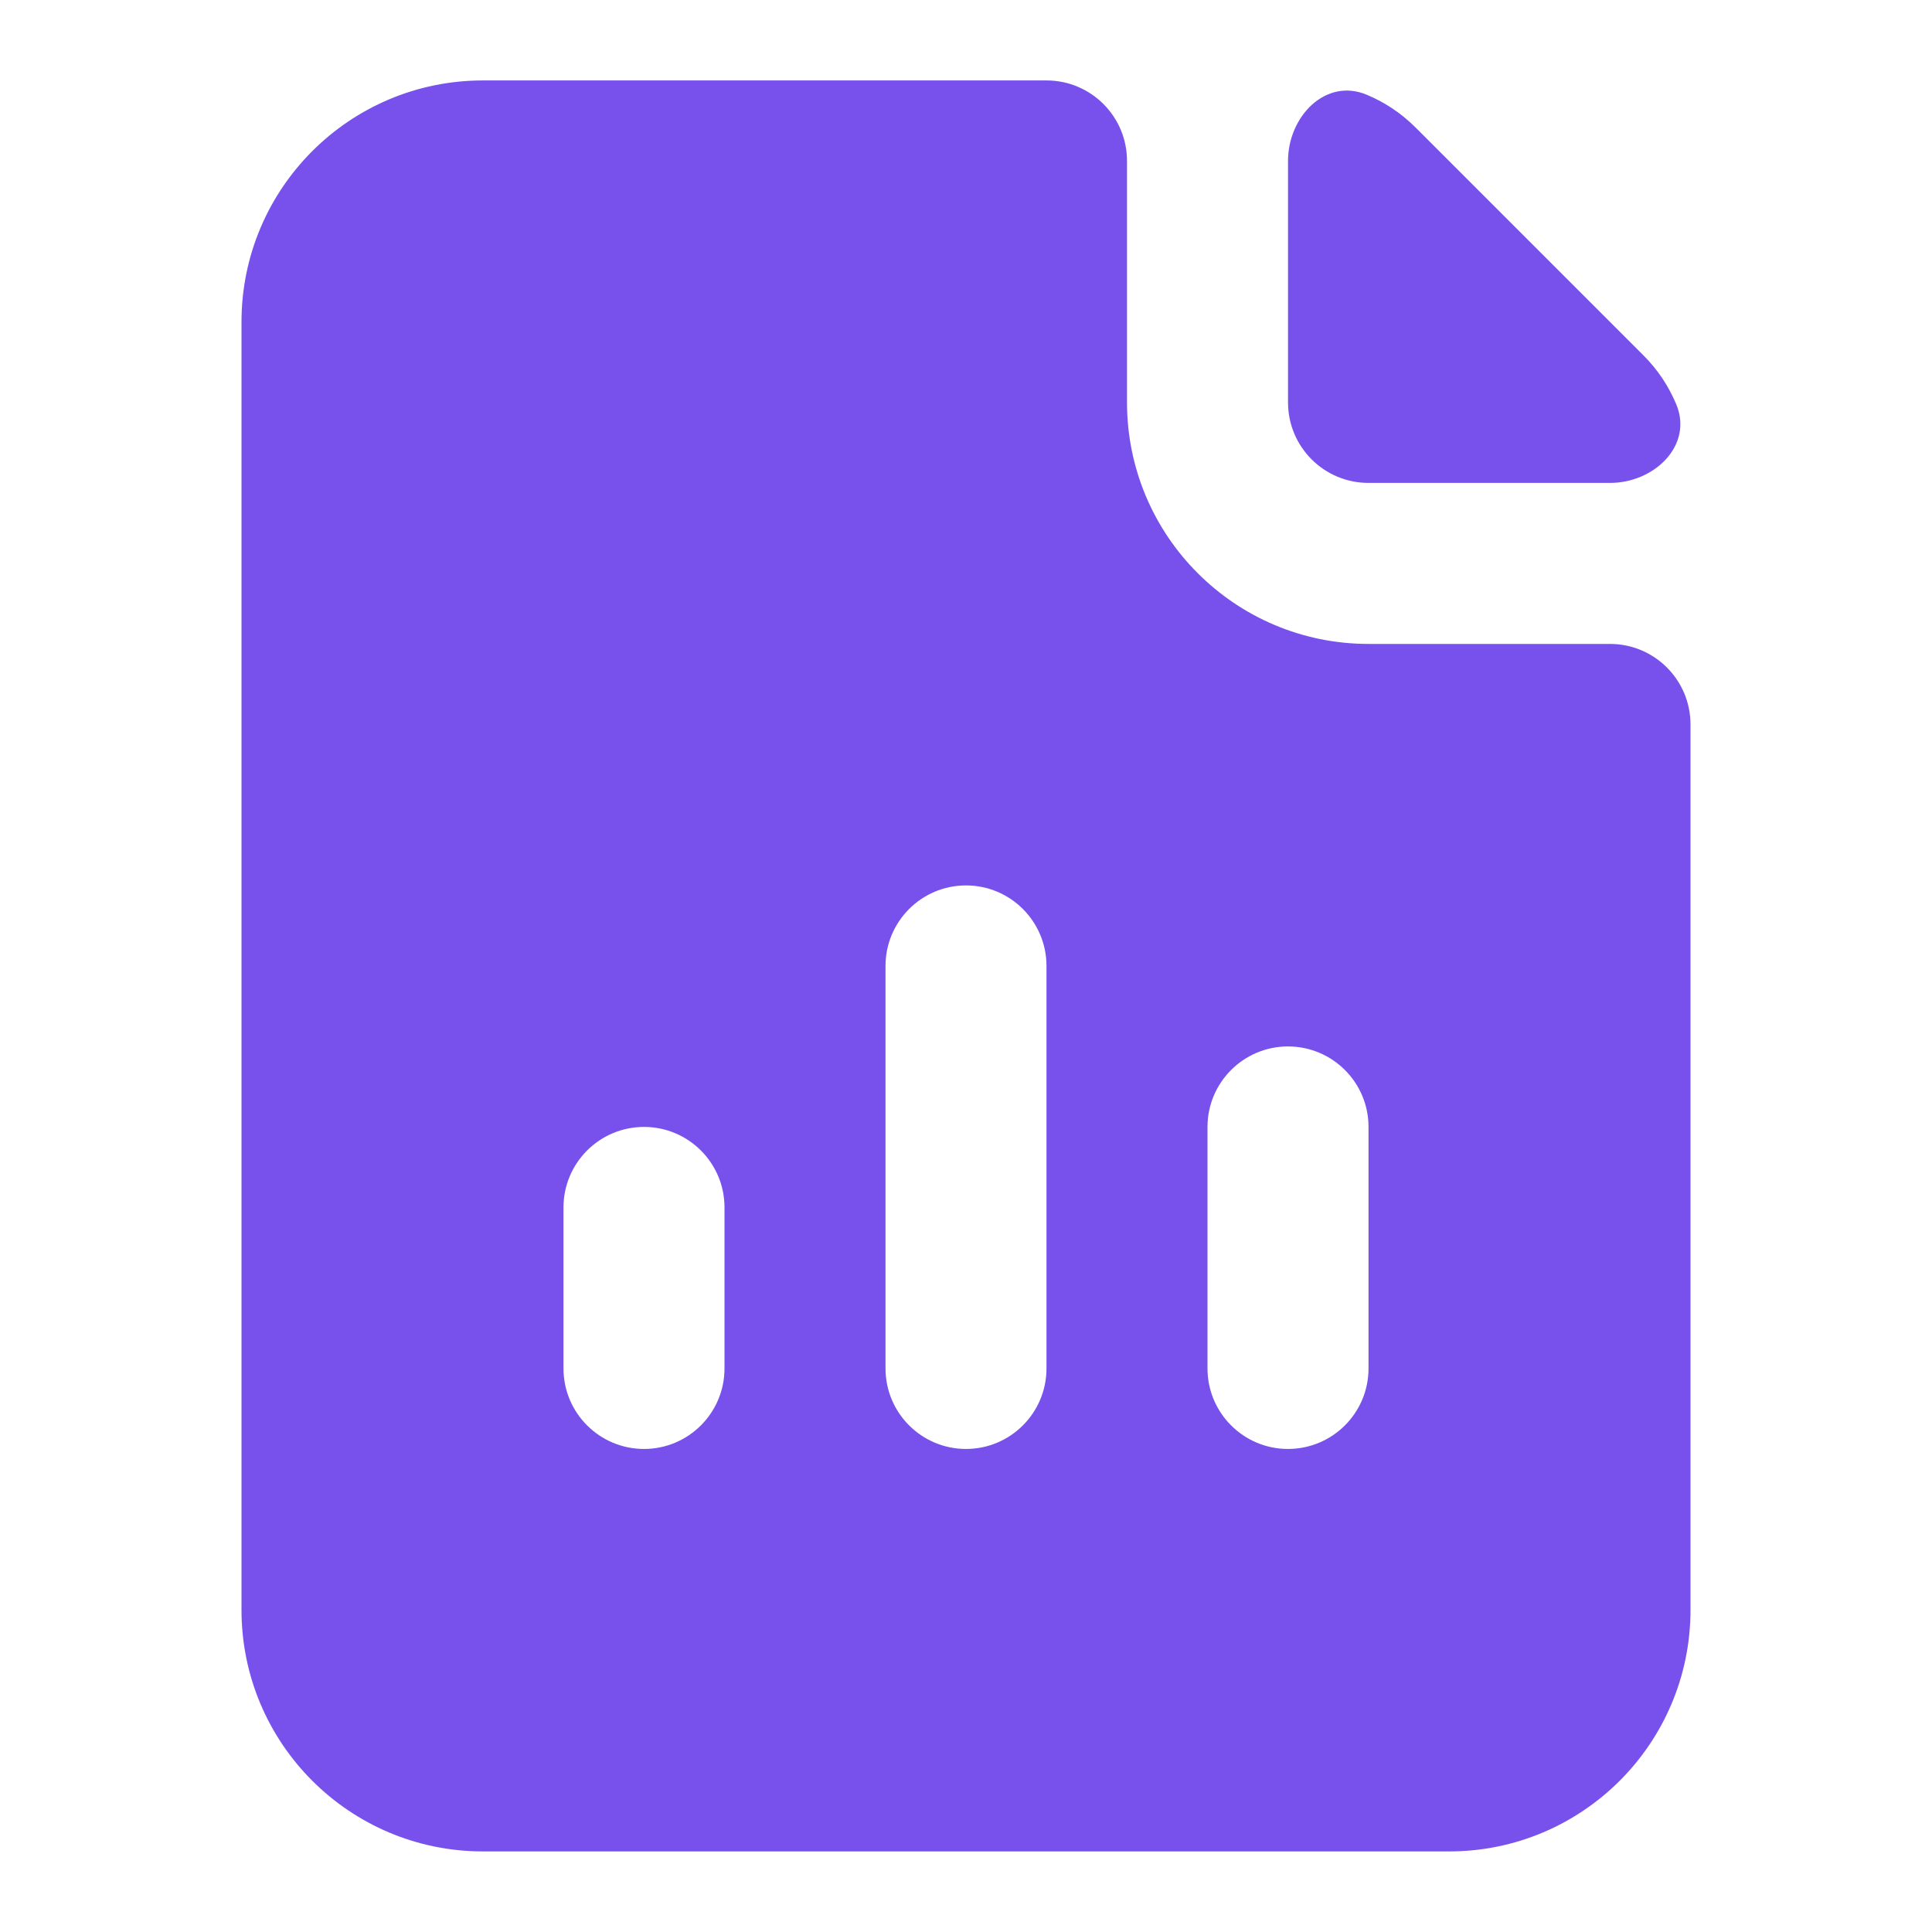
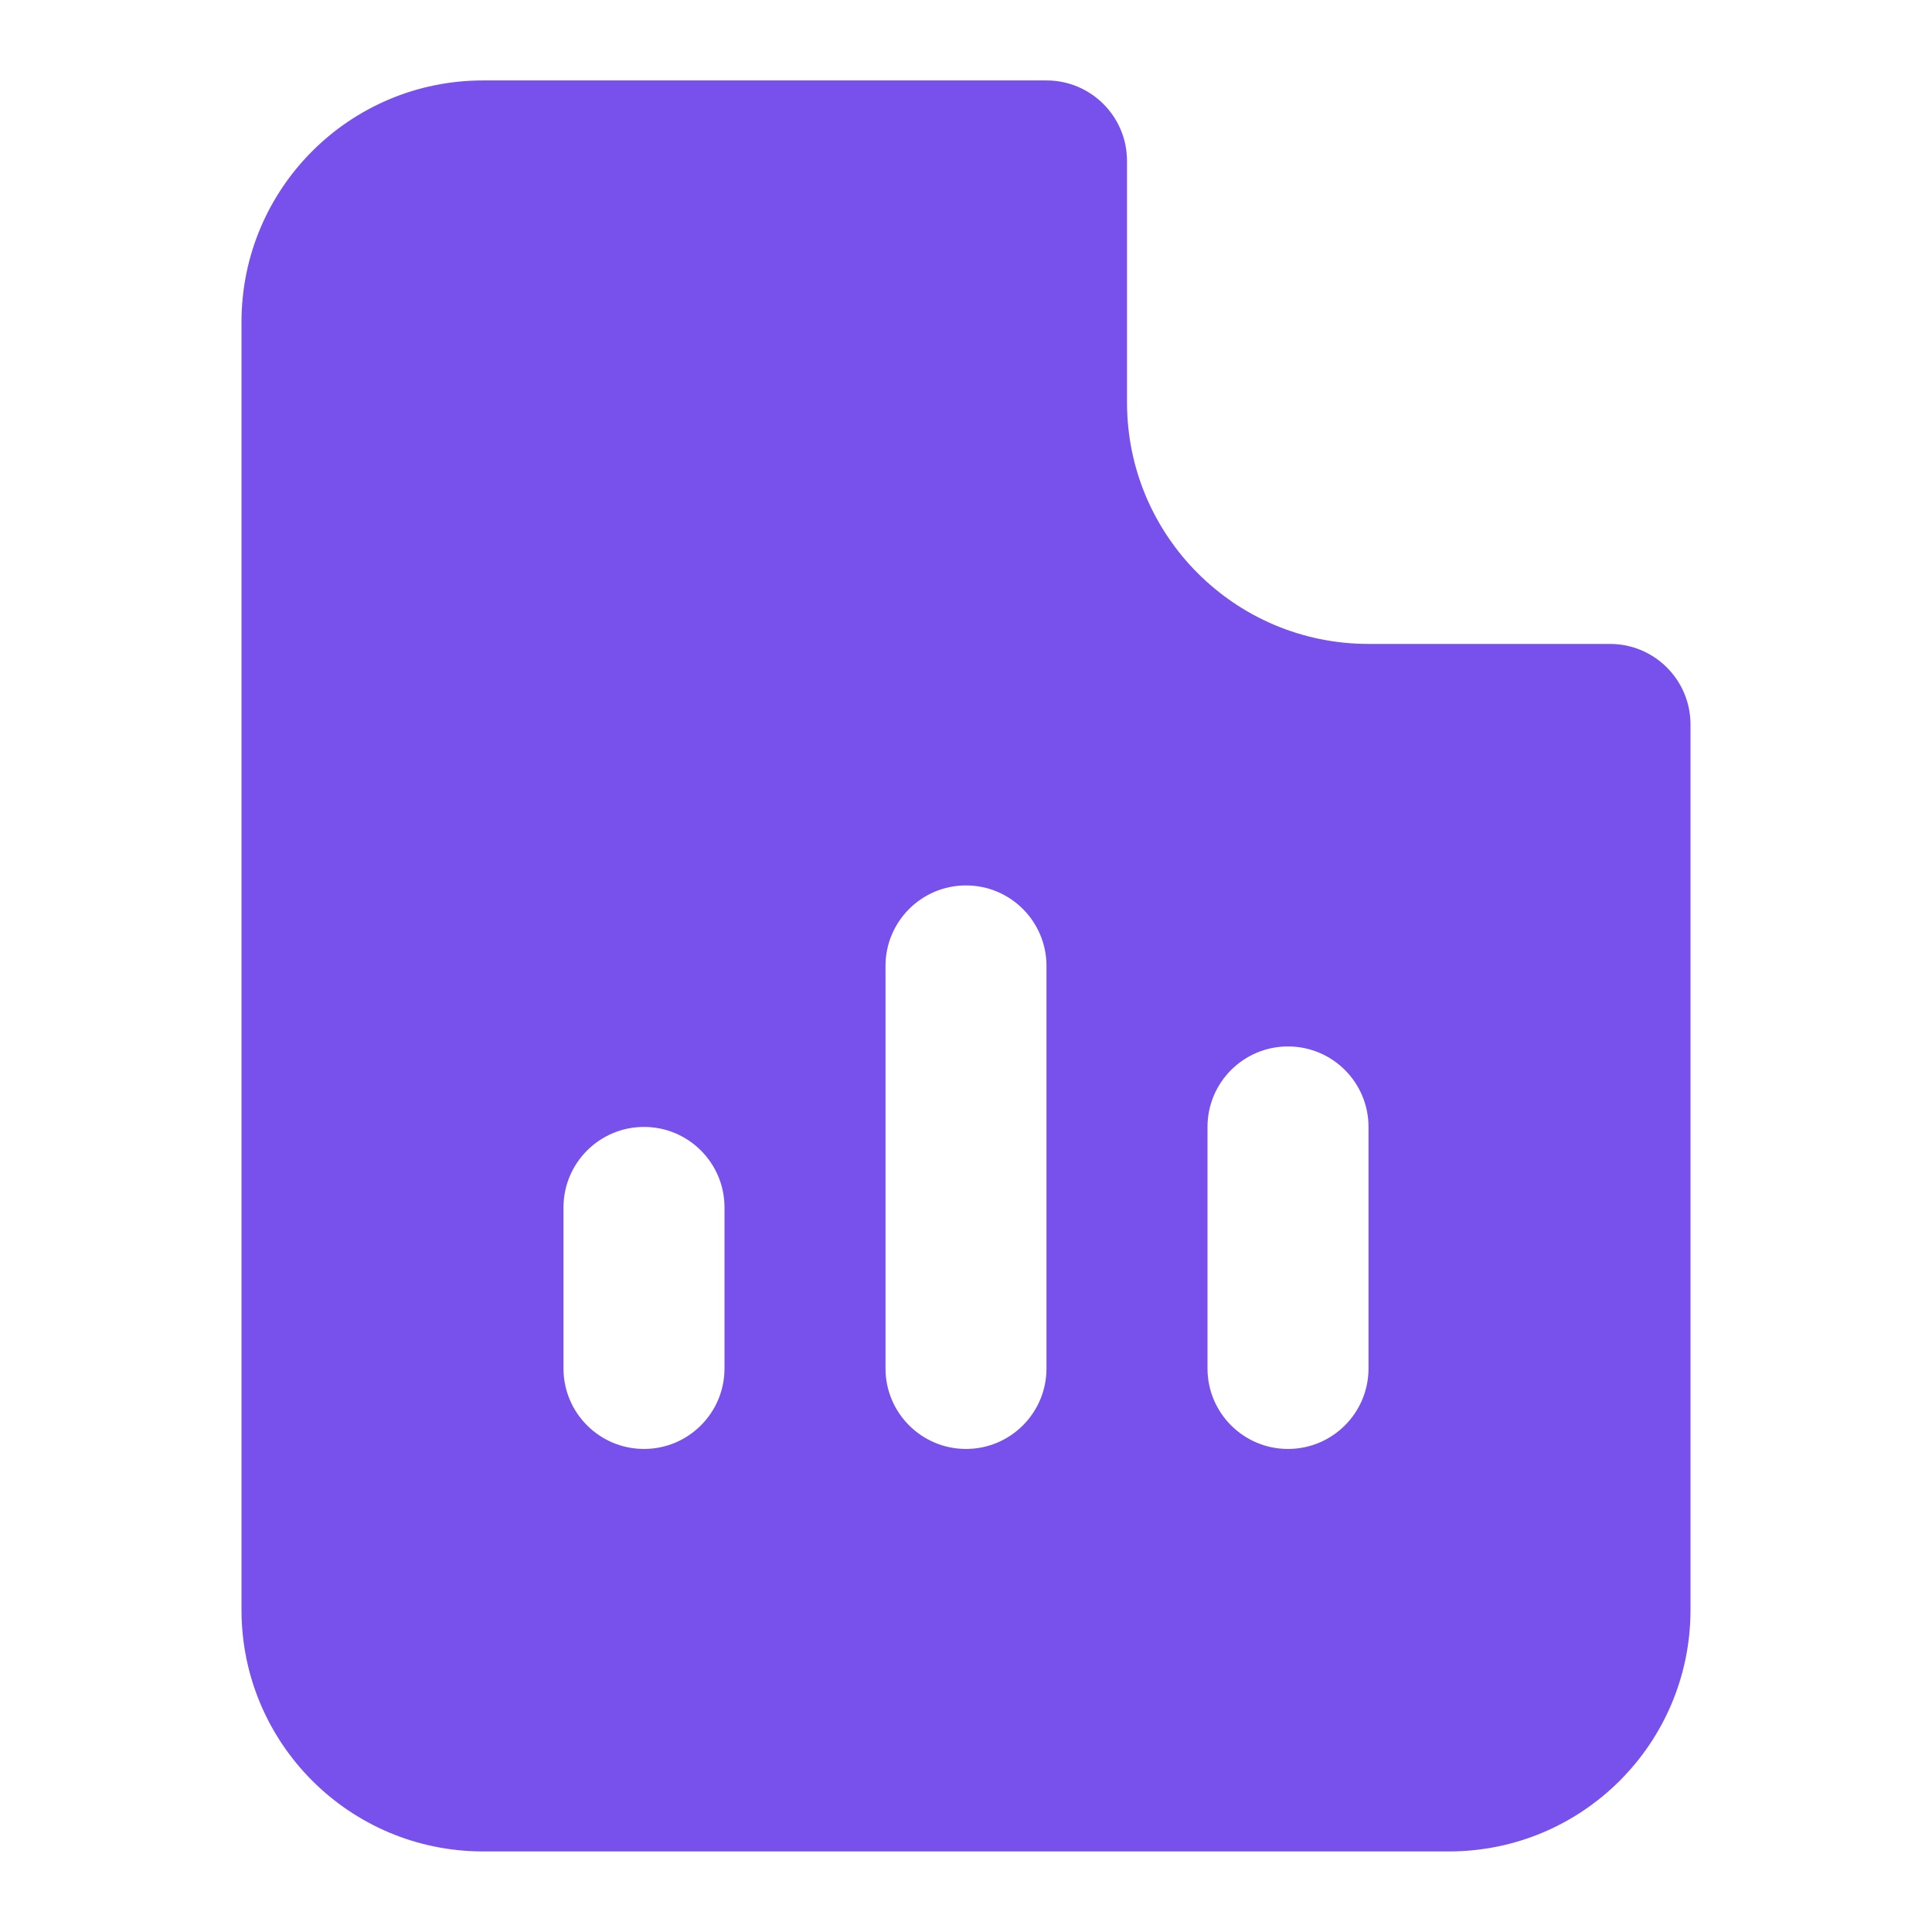
<svg xmlns="http://www.w3.org/2000/svg" width="44" height="44" viewBox="0 0 44 44" fill="none">
  <path fill-rule="evenodd" clip-rule="evenodd" d="M25.667 3.665C25.667 2.653 24.846 1.832 23.833 1.832H11C7.962 1.832 5.5 4.294 5.5 7.332V36.665C5.5 39.703 7.962 42.165 11 42.165H33C36.038 42.165 38.5 39.703 38.5 36.665V16.499C38.5 15.486 37.679 14.665 36.667 14.665H31.167C28.129 14.665 25.667 12.203 25.667 9.165V3.665ZM20.167 21.999C20.167 20.986 20.988 20.165 22 20.165C23.012 20.165 23.833 20.986 23.833 21.999V31.165C23.833 32.178 23.012 32.999 22 32.999C20.988 32.999 20.167 32.178 20.167 31.165V21.999ZM12.833 27.499C12.833 26.486 13.654 25.665 14.667 25.665C15.679 25.665 16.5 26.486 16.5 27.499V31.165C16.5 32.178 15.679 32.999 14.667 32.999C13.654 32.999 12.833 32.178 12.833 31.165V27.499ZM27.5 25.665C27.5 24.653 28.321 23.832 29.333 23.832C30.346 23.832 31.167 24.653 31.167 25.665V31.165C31.167 32.178 30.346 32.999 29.333 32.999C28.321 32.999 27.5 32.178 27.5 31.165V25.665Z" fill="#7851EC" />
-   <path d="M31.125 2.157C30.192 1.766 29.334 2.652 29.334 3.665V9.165C29.334 10.178 30.154 10.998 31.167 10.998H36.667C37.679 10.998 38.566 10.14 38.175 9.206C38.005 8.802 37.762 8.426 37.426 8.091L32.241 2.906C31.905 2.57 31.53 2.327 31.125 2.157Z" fill="#7851EC" />
</svg>